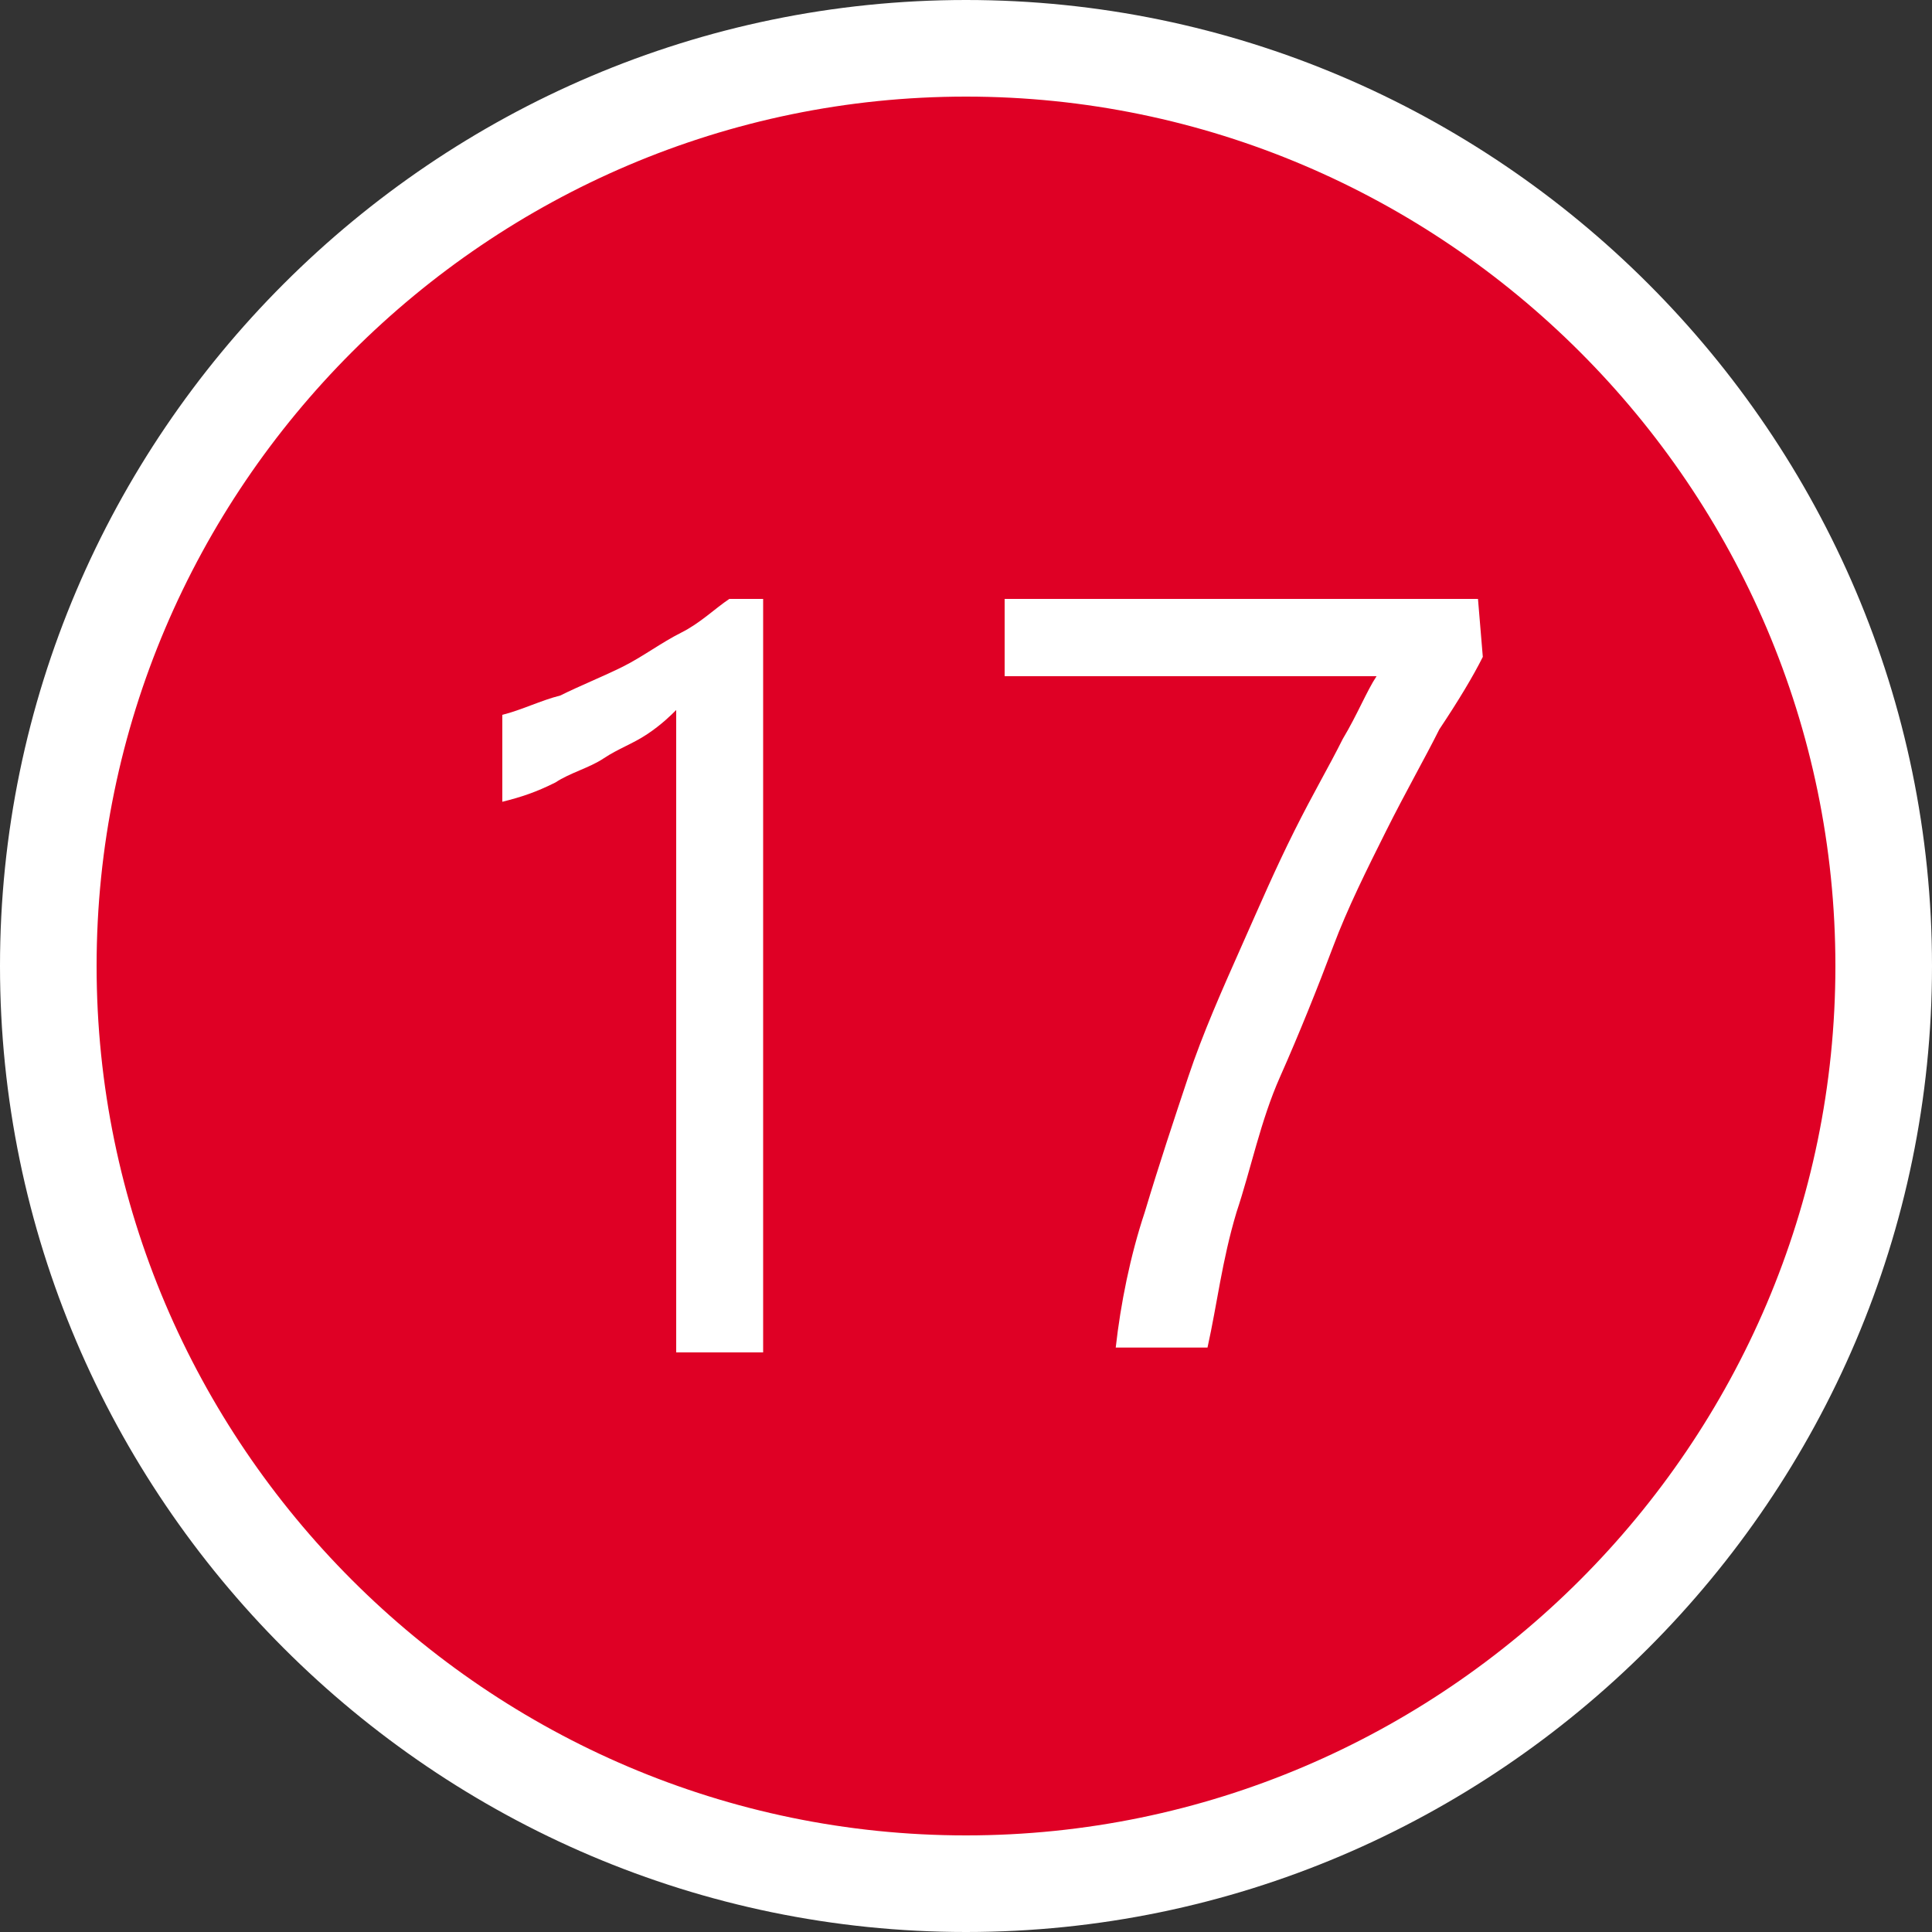
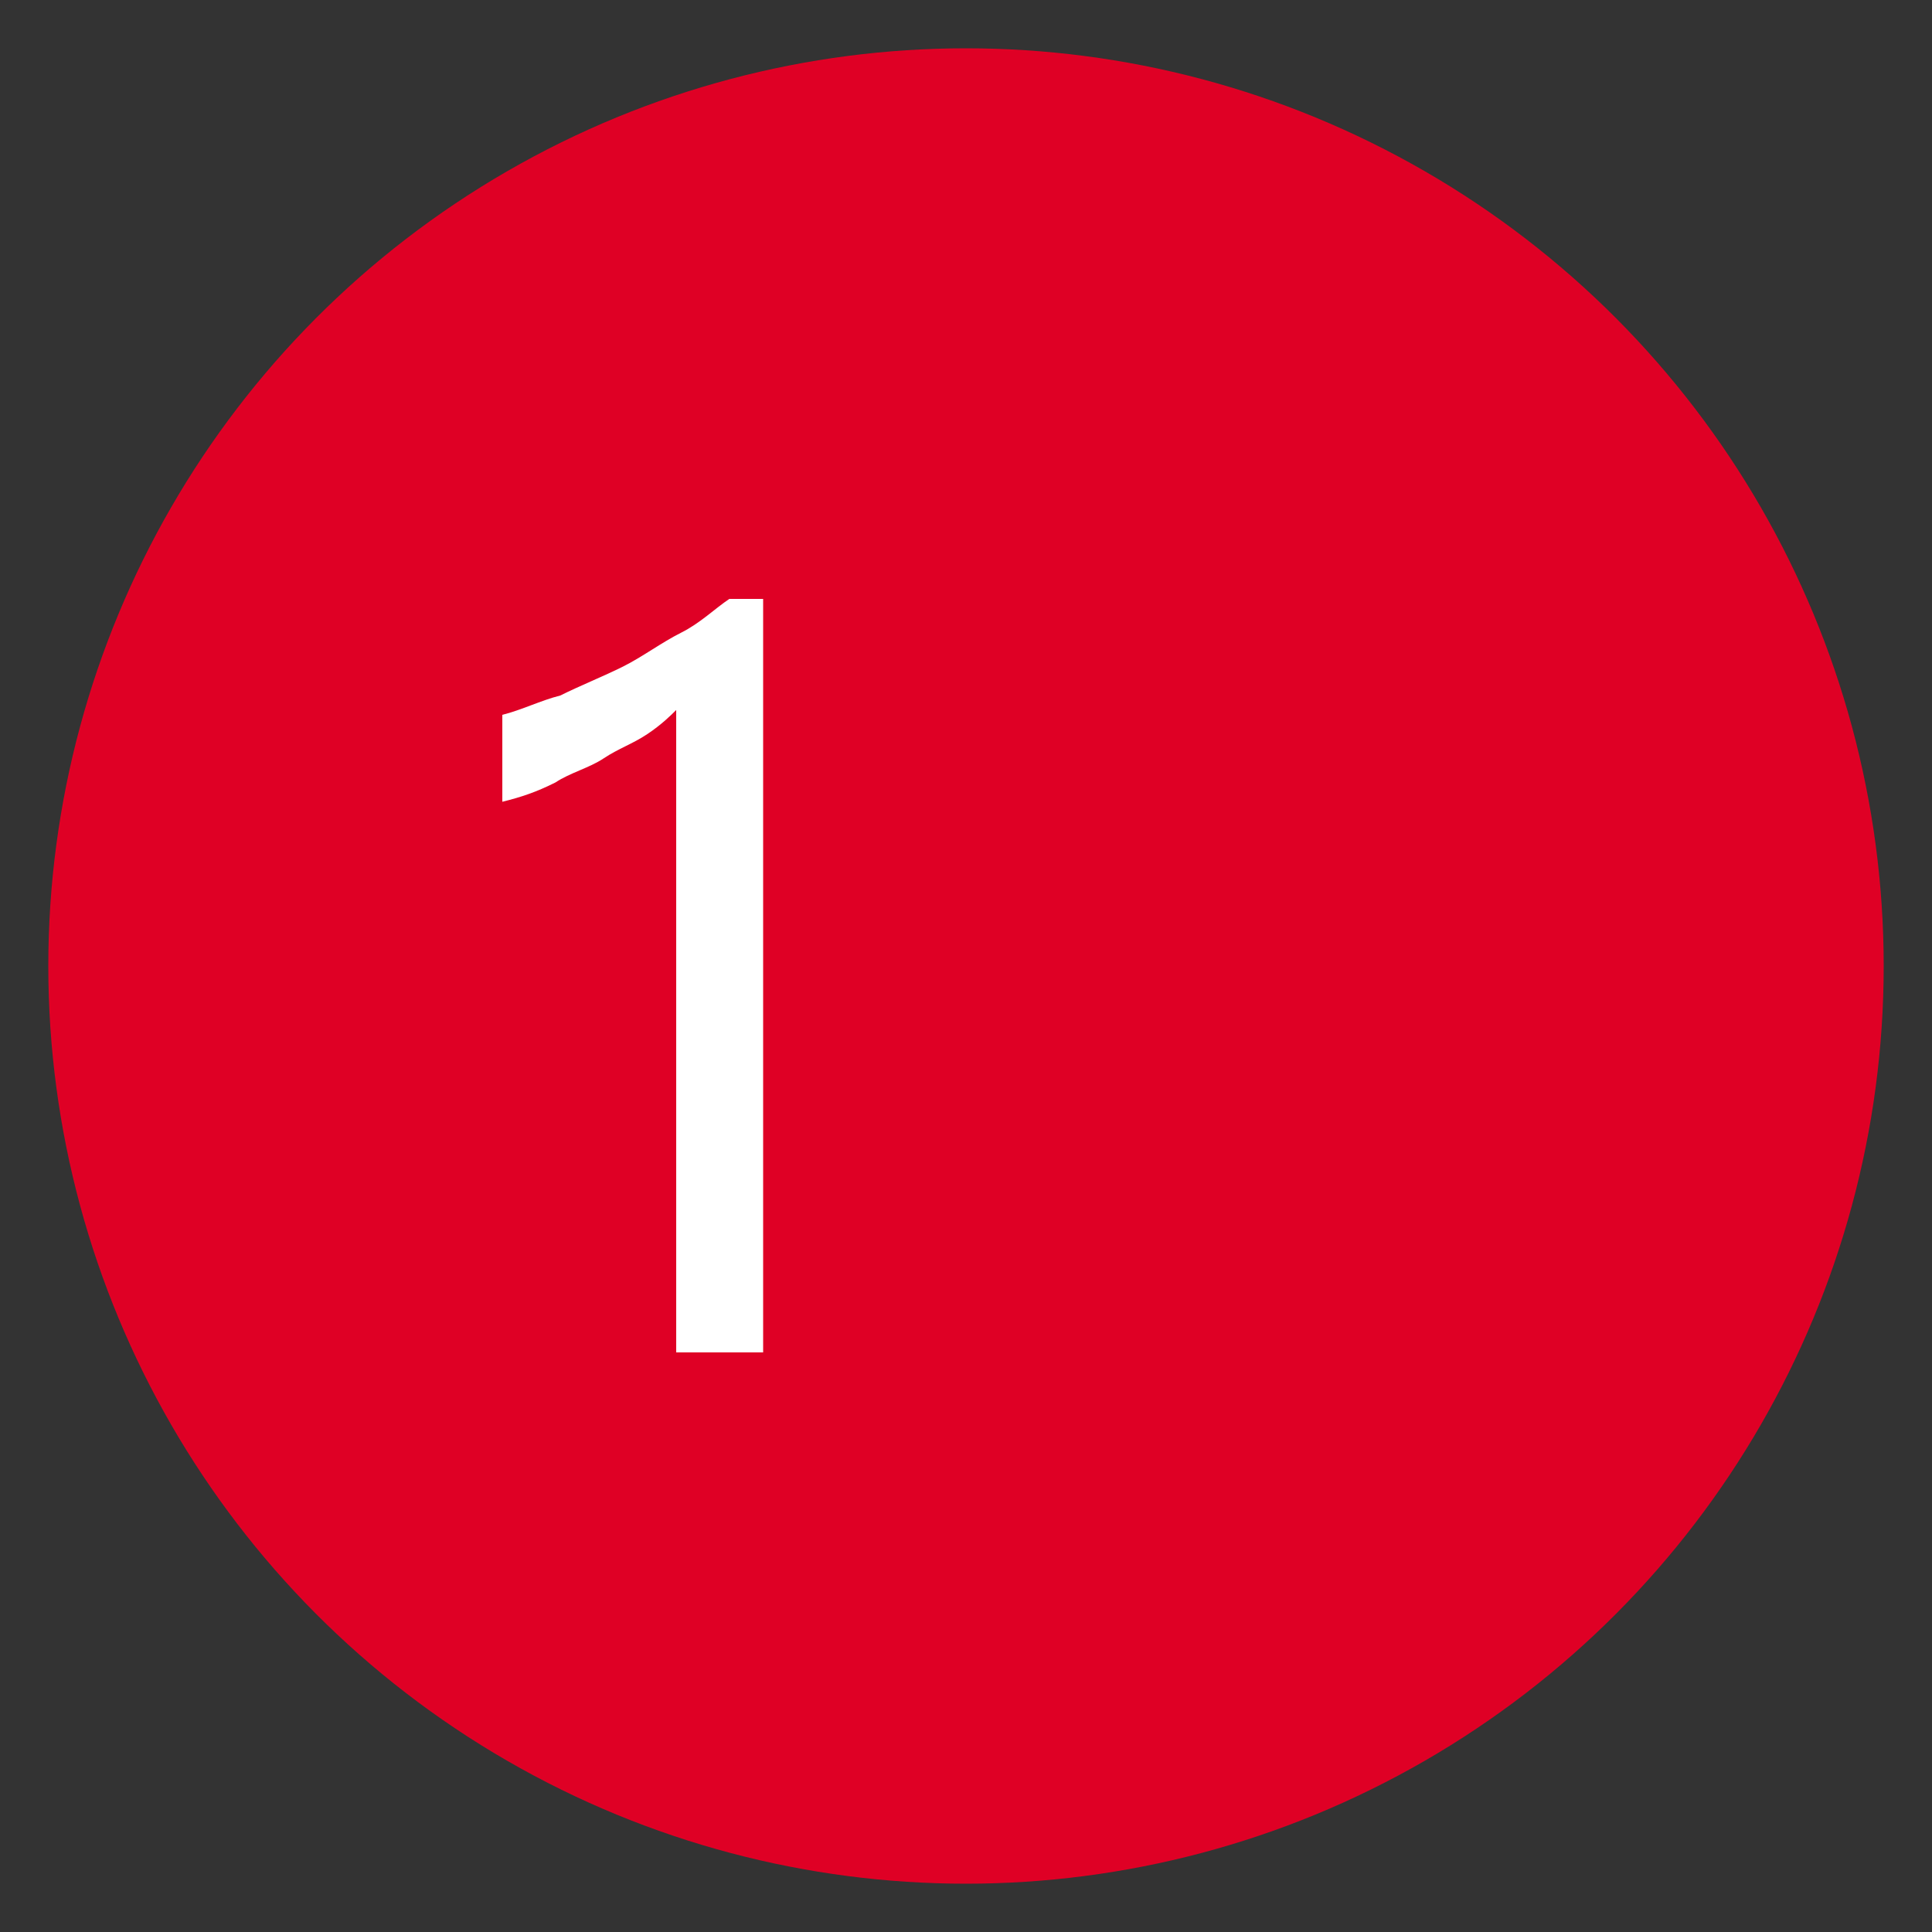
<svg xmlns="http://www.w3.org/2000/svg" version="1.1" id="レイヤー_1" x="0px" y="0px" width="40px" height="40px" viewBox="0 0 40 40" style="enable-background:new 0 0 40 40;" xml:space="preserve">
  <rect x="0" y="0" width="40" height="40" fill="#333333" stroke="none" />
  <style type="text/css">
	.st0{fill:#DF0025;}
	.st1{fill:#FFFFFF;}
	.st2{enable-background:new    ;}
</style>
  <g id="_9" transform="translate(-75 -42)">
    <g id="楕円形_1" transform="translate(75 42)">
      <circle class="st0" cx="20" cy="20" r="19" />
-       <path class="st1" d="M20,40C9,40,0,31,0,20S9,0,20,0s20,9,20,20S31,40,20,40z M20,2C10.1,2,2,10.1,2,20s8.1,18,18,18s18-8.1,18-18    S29.9,2,20,2z" />
    </g>
    <g class="st2">
      <path class="st1" d="M90.8,70H89V56.7c-0.1,0.1-0.3,0.3-0.6,0.5c-0.3,0.2-0.6,0.3-0.9,0.5s-0.7,0.3-1,0.5    c-0.4,0.2-0.7,0.3-1.1,0.4v-1.8c0.4-0.1,0.8-0.3,1.2-0.4c0.4-0.2,0.9-0.4,1.3-0.6c0.4-0.2,0.8-0.5,1.2-0.7c0.4-0.2,0.7-0.5,1-0.7    h0.7C90.8,54.4,90.8,70,90.8,70z" />
      <g class="st2">
-         <path class="st1" d="M105.7,55.6c-0.2,0.4-0.5,0.9-0.9,1.5c-0.3,0.6-0.7,1.3-1.1,2.1c-0.4,0.8-0.8,1.6-1.1,2.4     c-0.3,0.8-0.7,1.8-1.1,2.7c-0.4,0.9-0.6,1.9-0.9,2.8c-0.3,1-0.4,1.9-0.6,2.8h-1.9c0.1-0.9,0.3-1.9,0.6-2.8c0.3-1,0.6-1.9,0.9-2.8     c0.3-0.9,0.7-1.8,1.1-2.7c0.4-0.9,0.7-1.6,1.1-2.4c0.4-0.8,0.7-1.3,1-1.9c0.3-0.5,0.5-1,0.7-1.3h-7.7v-1.6h9.8L105.7,55.6     L105.7,55.6z" />
-       </g>
+         </g>
    </g>
  </g>
</svg>